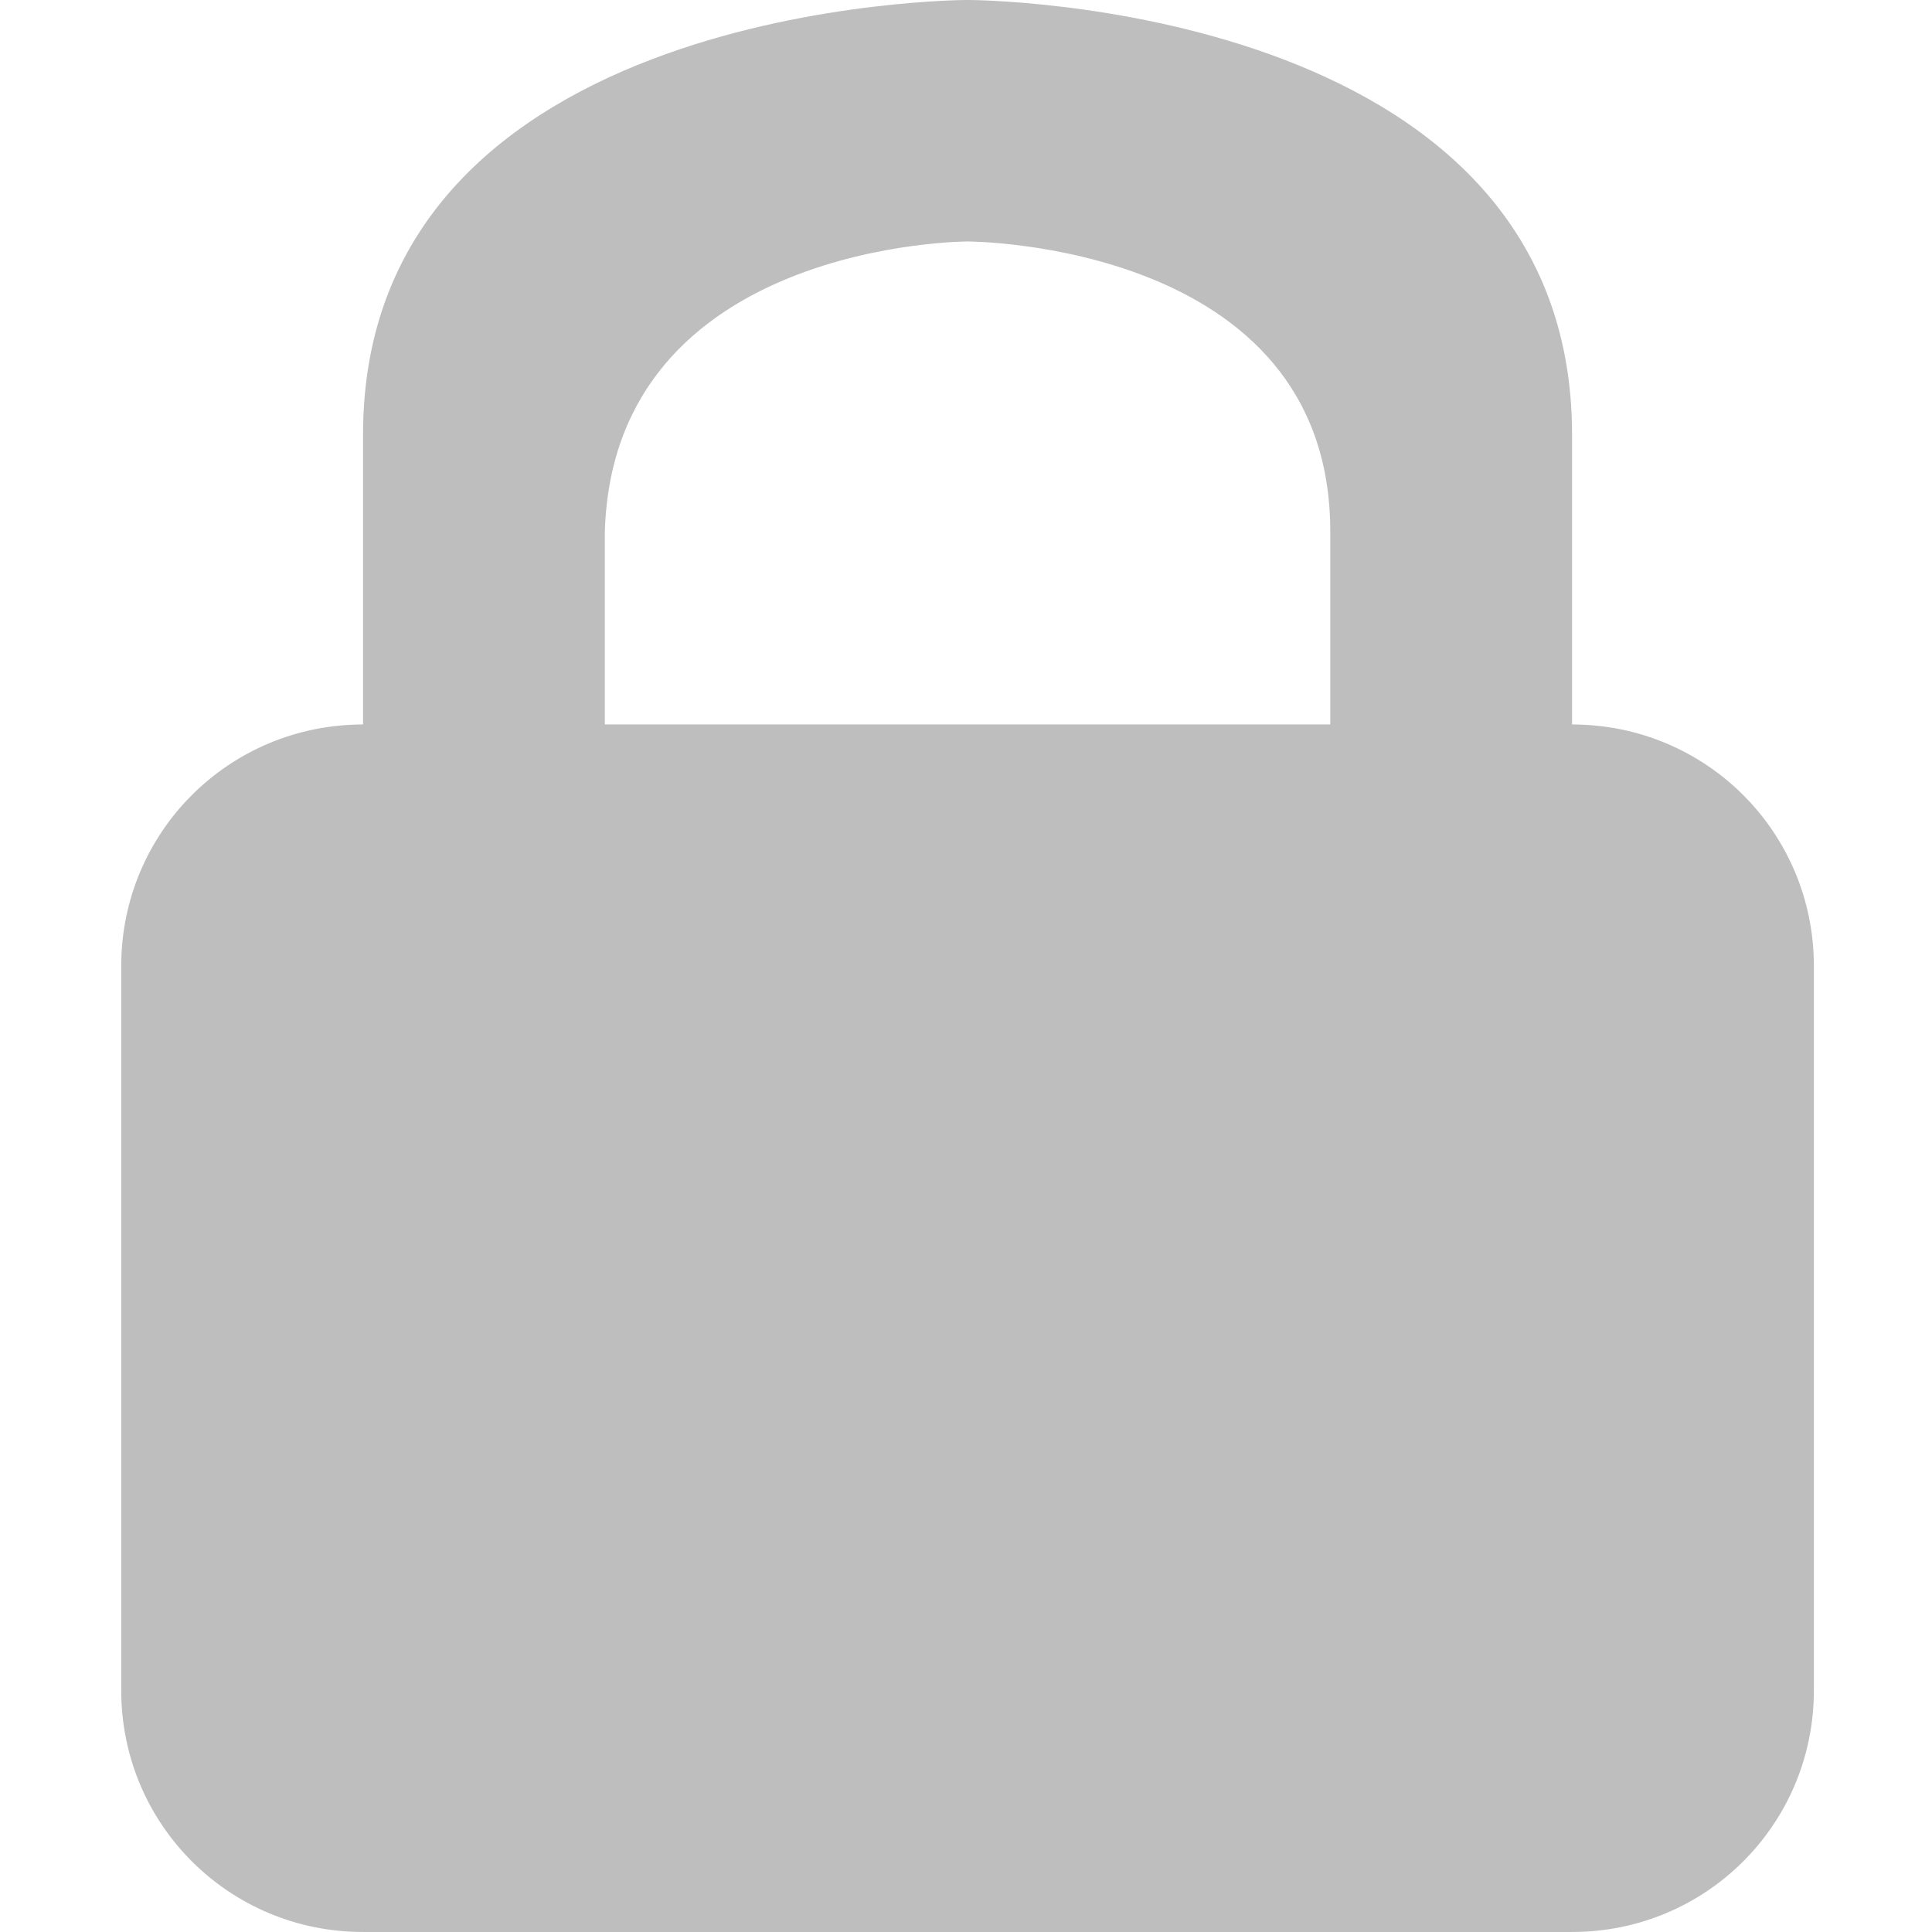
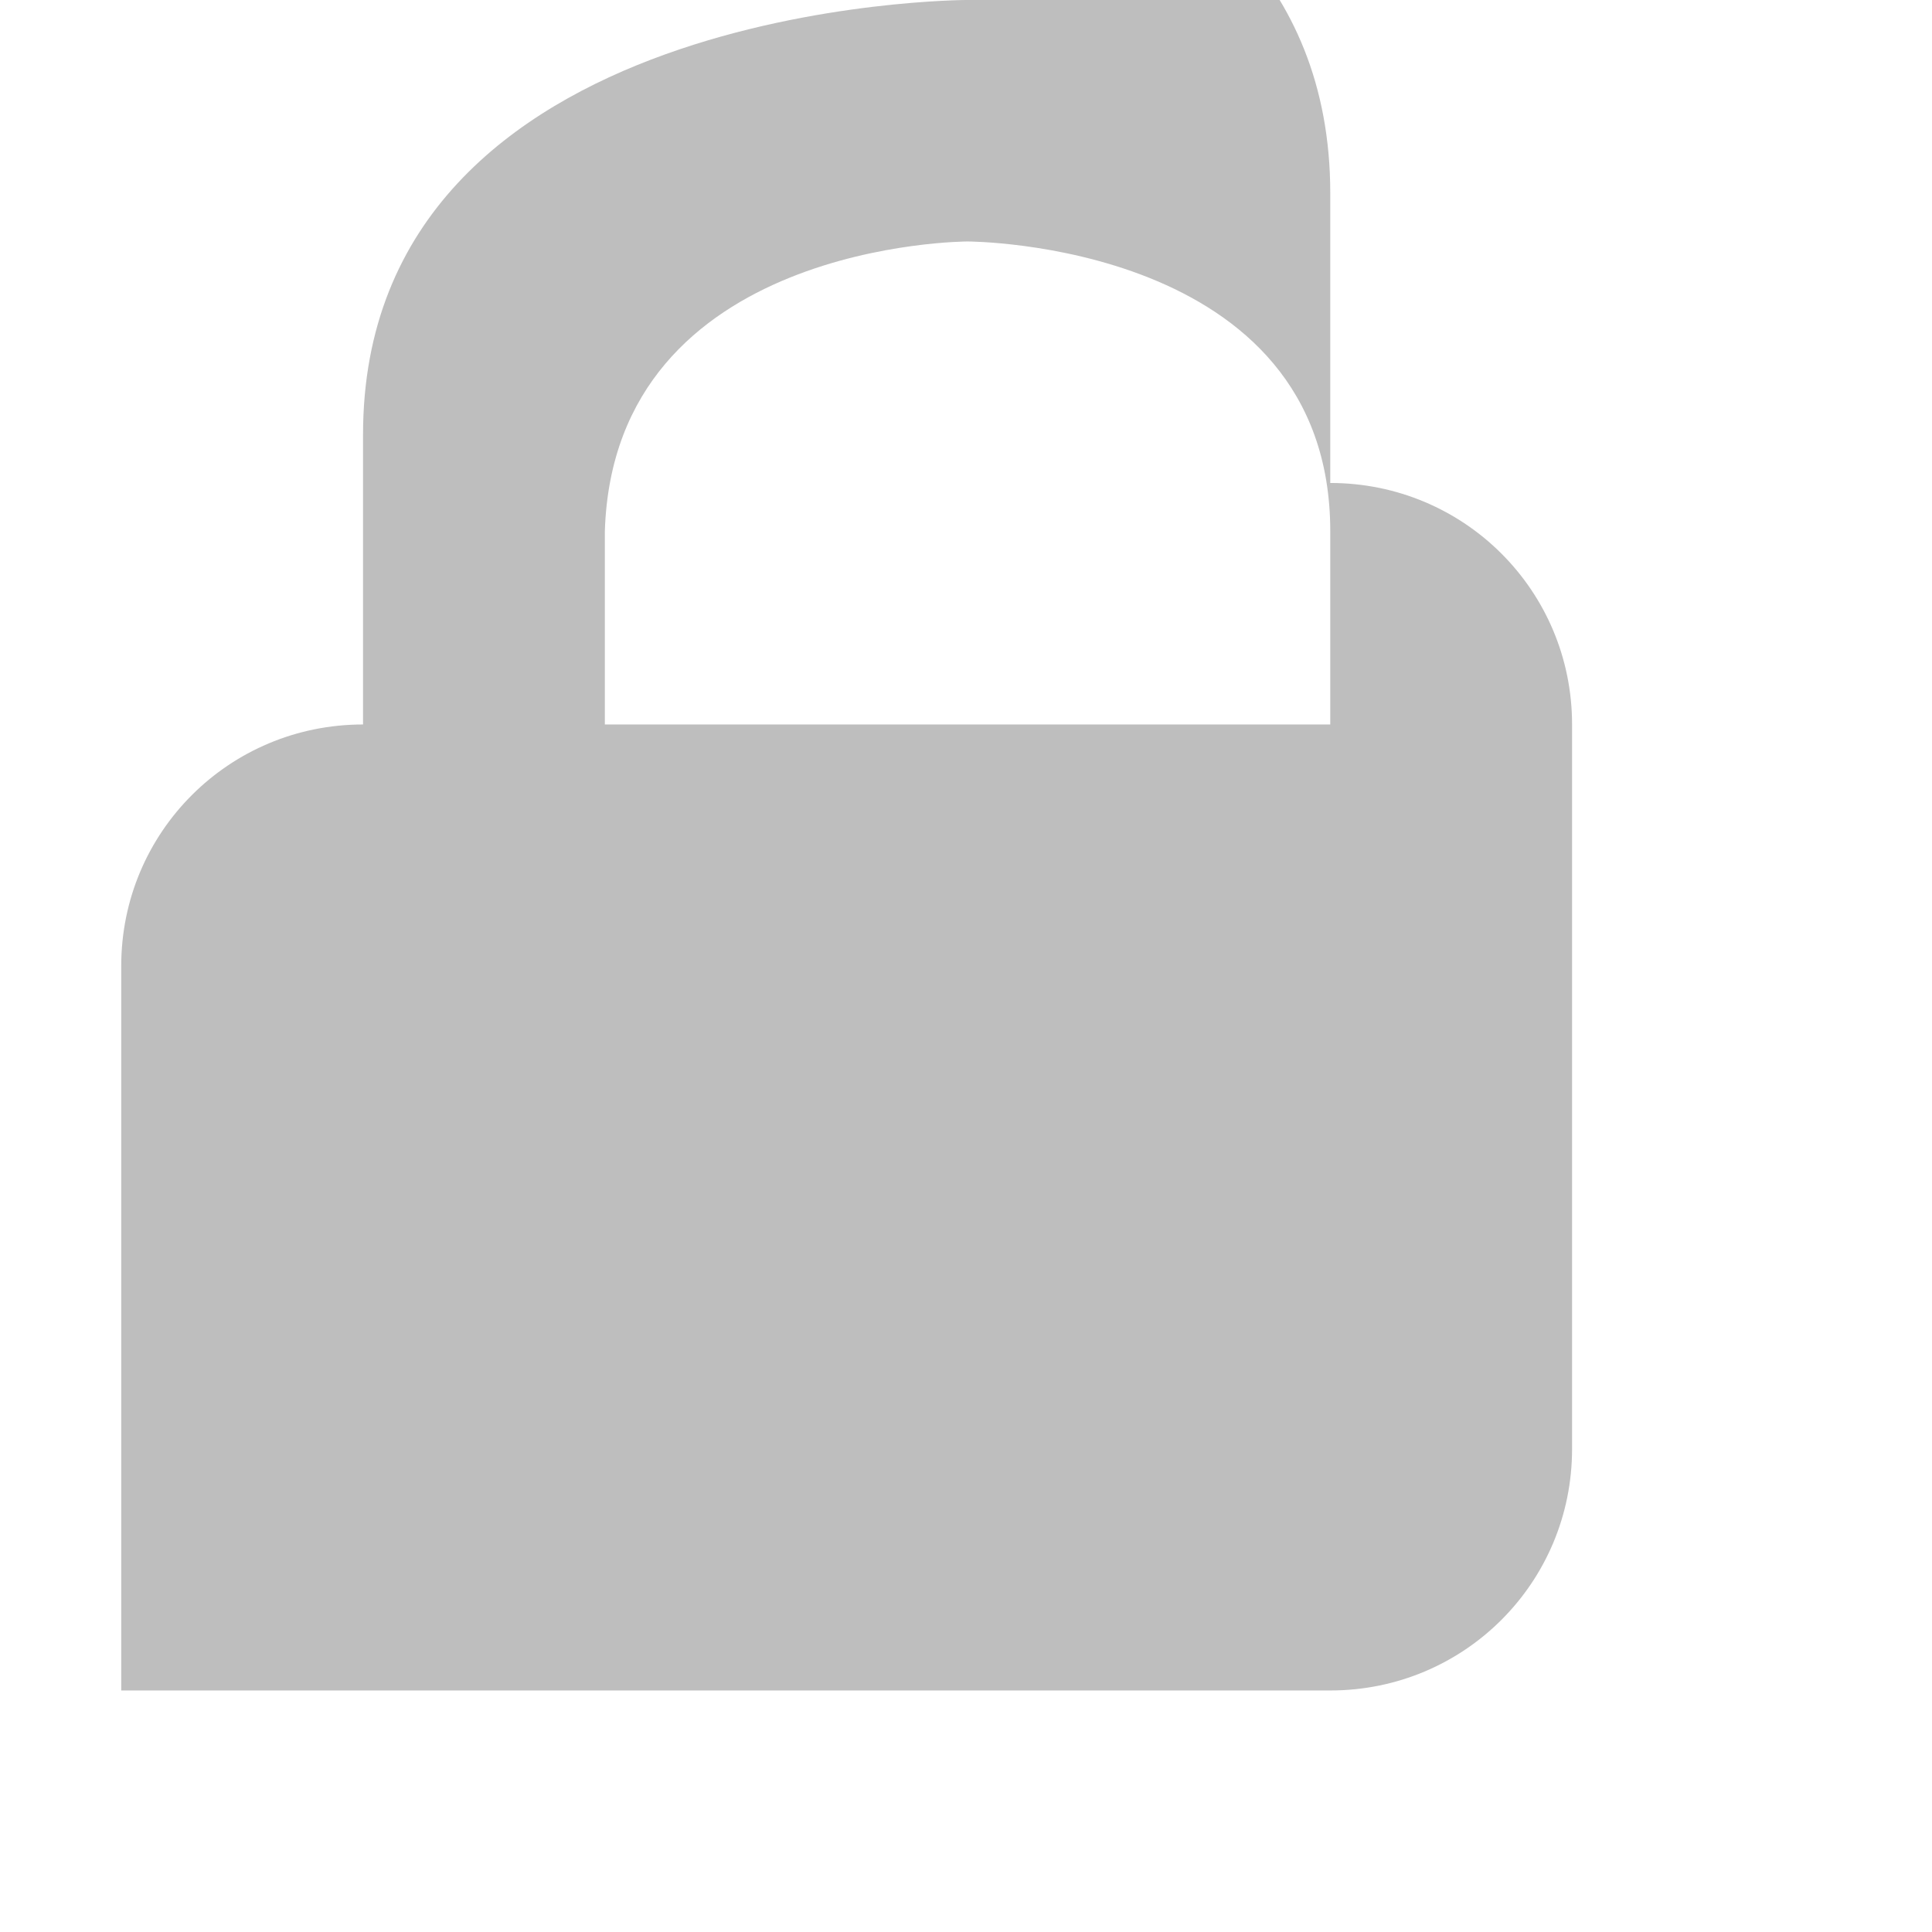
<svg xmlns="http://www.w3.org/2000/svg" viewBox="0 0 16 16" style="enable-background:new">
  <g transform="matrix(.438 0 0 .4 -2.5 -403.345)" style="fill:#bebebe">
-     <path d="m 8 0 c 0 0 -5 0 -5 3.6 l 0 2.4 c -1.108 0 -2 0.892 -2 2 l 0 6 c 0 1.108 0.892 2 2 2 l 10 0 c 1.108 0 2 -0.892 2 -2 l 0 -6 c 0 -1.108 -0.892 -2 -2 -2 l 0 -2.4 c 0 -3.6 -5 -3.6 -5 -3.6 z m 0 2 c 0 0 3 0 3 2.4 l 0 1.6 l -6 0 l 0 -1.6 c 0.075 -2.4 3 -2.4 3 -2.4 z" transform="matrix(2.286,0,0,2.5,5.714,1008.362)" style="color:#000" />
+     <path d="m 8 0 c 0 0 -5 0 -5 3.6 l 0 2.4 c -1.108 0 -2 0.892 -2 2 l 0 6 l 10 0 c 1.108 0 2 -0.892 2 -2 l 0 -6 c 0 -1.108 -0.892 -2 -2 -2 l 0 -2.4 c 0 -3.6 -5 -3.6 -5 -3.6 z m 0 2 c 0 0 3 0 3 2.4 l 0 1.6 l -6 0 l 0 -1.6 c 0.075 -2.4 3 -2.4 3 -2.4 z" transform="matrix(2.286,0,0,2.5,5.714,1008.362)" style="color:#000" />
  </g>
</svg>